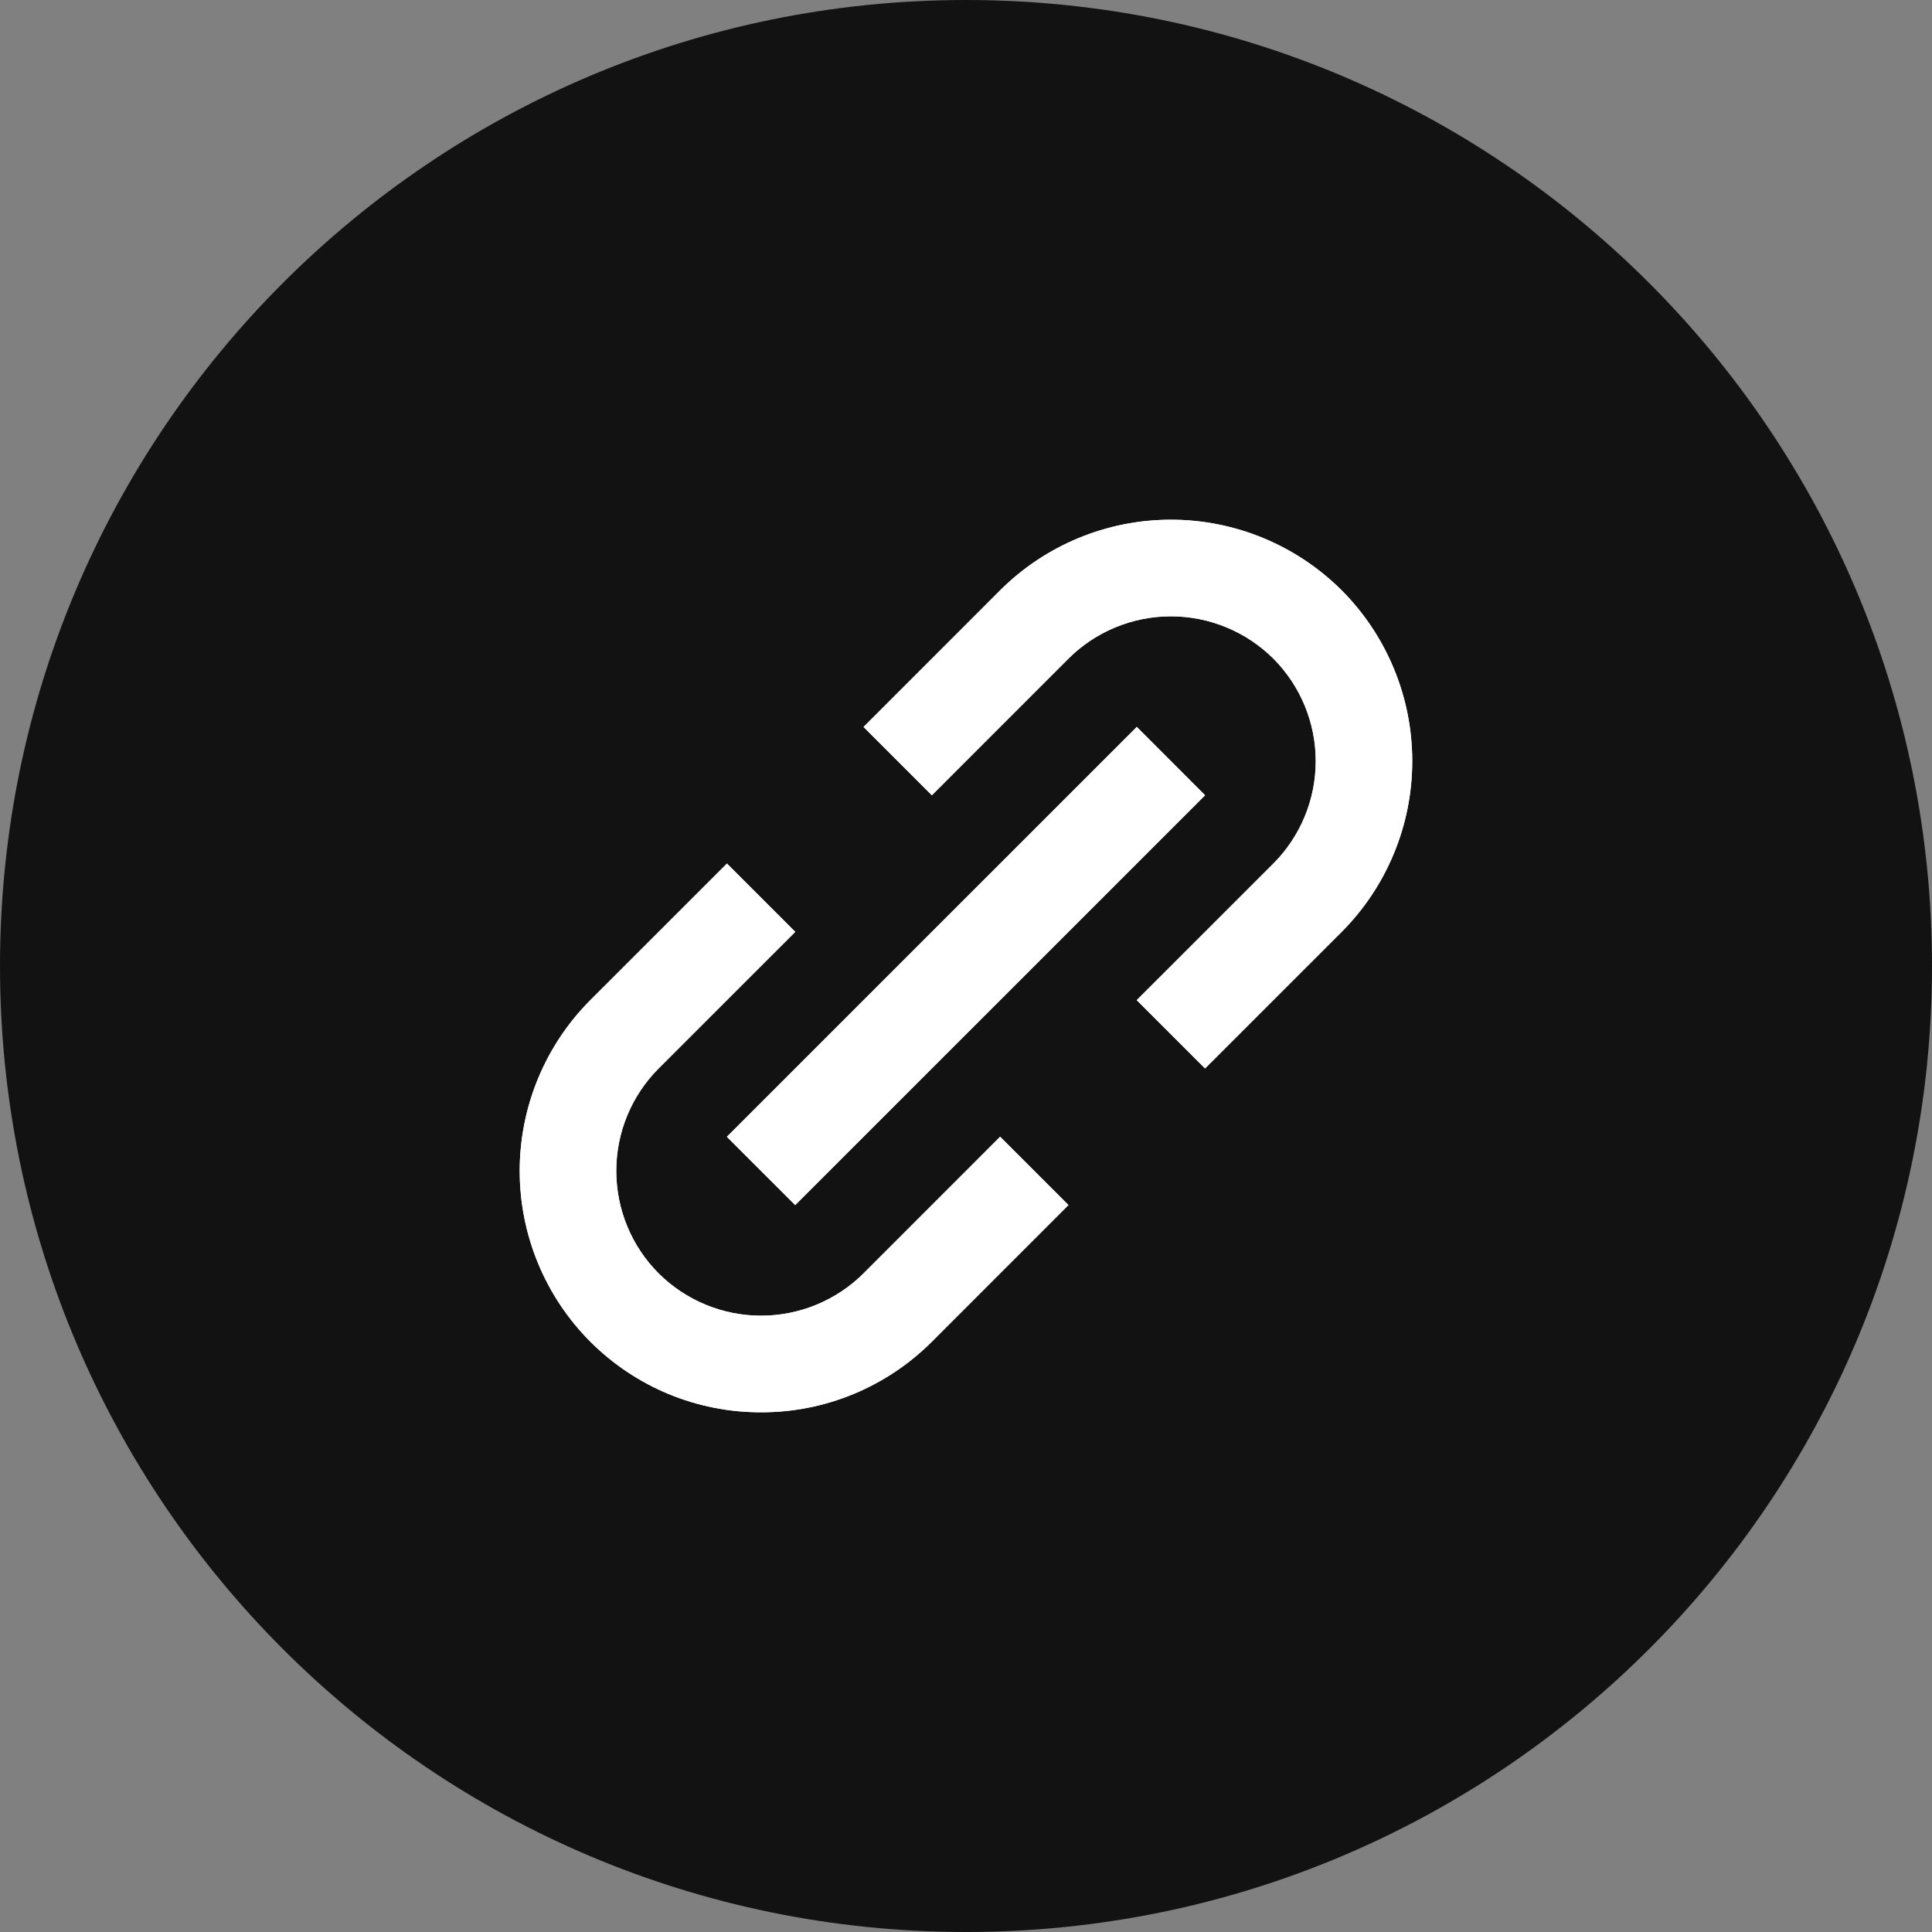
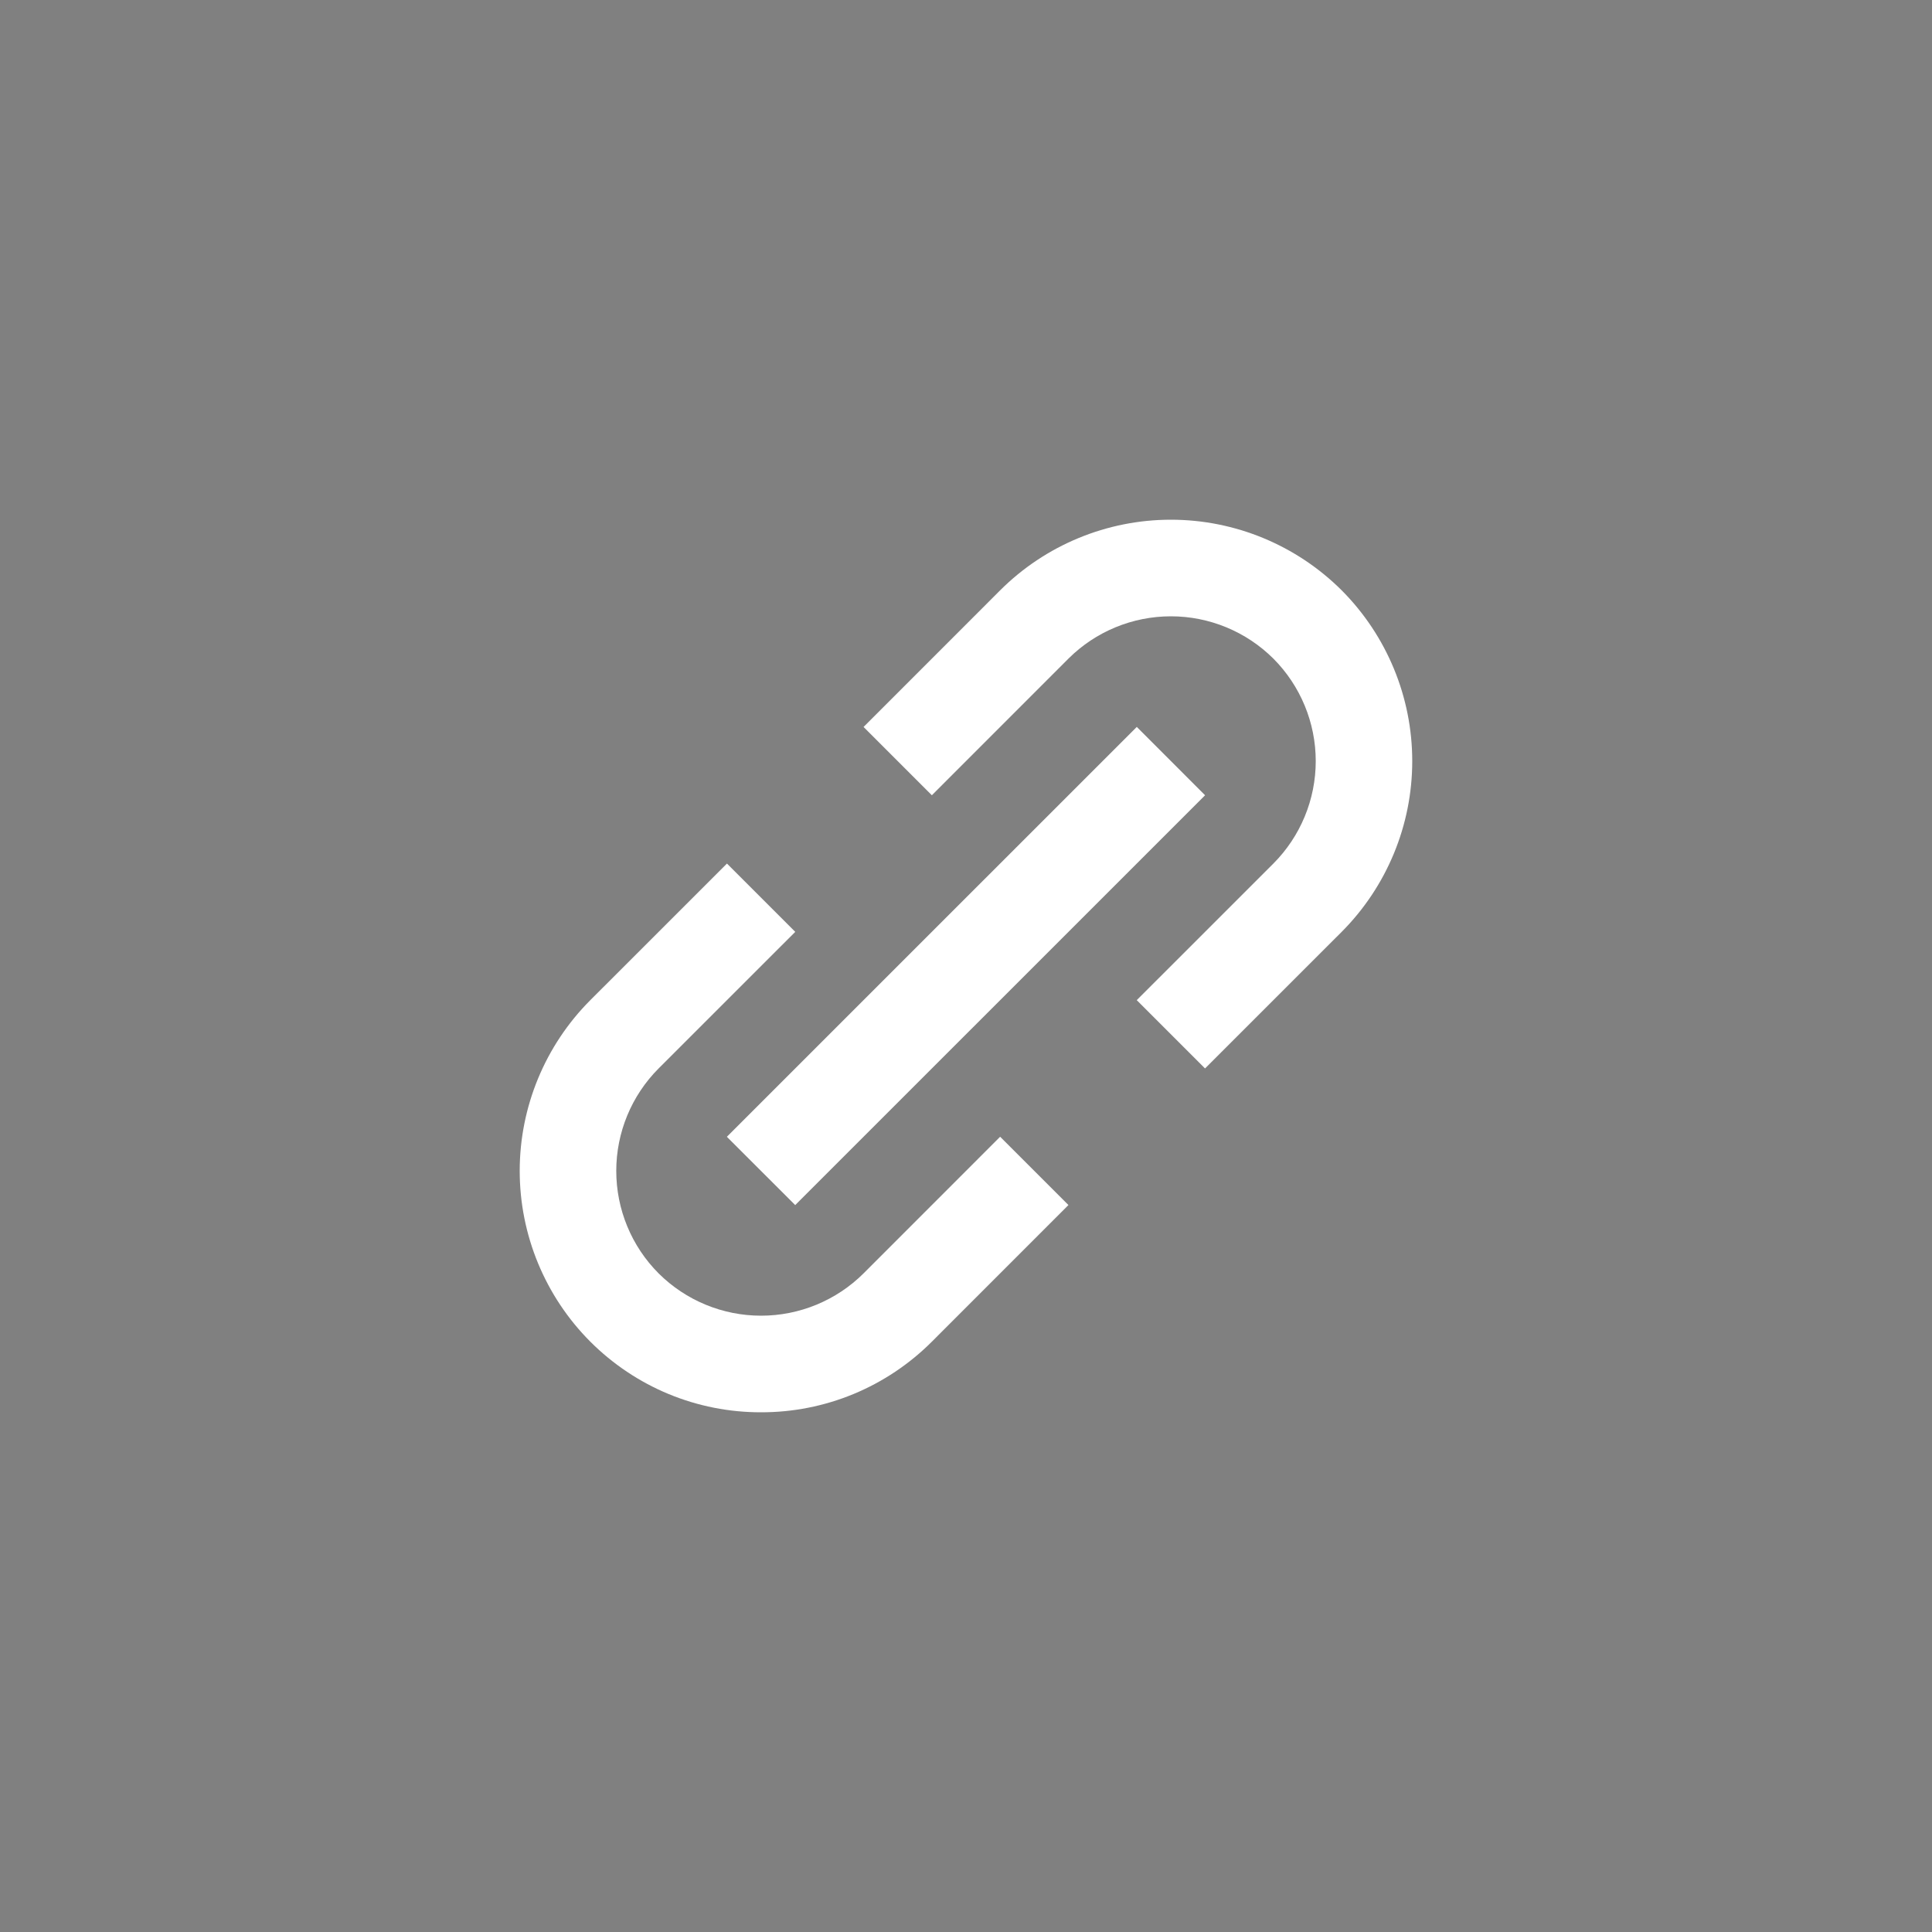
<svg xmlns="http://www.w3.org/2000/svg" width="40" height="40" viewBox="0 0 40 40" fill="none">
  <rect x="0" y="0" width="40" height="40" fill="#808080" stroke="none" />
-   <path d="M0 20C0 8.954 8.954 0 20 0C31.046 0 40 8.954 40 20C40 31.046 31.046 40 20 40C8.954 40 0 31.046 0 20Z" fill="#121212" />
-   <path d="M12.222 27.778C12.686 28.242 13.237 28.611 13.843 28.862C14.45 29.113 15.1 29.241 15.757 29.24C16.413 29.241 17.064 29.113 17.671 28.862C18.277 28.611 18.829 28.242 19.293 27.778L22.121 24.949L20.707 23.535L17.879 26.364C17.315 26.925 16.552 27.24 15.757 27.24C14.962 27.24 14.199 26.925 13.636 26.364C13.074 25.801 12.759 25.038 12.759 24.242C12.759 23.447 13.074 22.684 13.636 22.121L16.465 19.293L15.051 17.879L12.222 20.707C11.286 21.645 10.76 22.917 10.76 24.242C10.76 25.568 11.286 26.84 12.222 27.778ZM27.778 19.293C28.713 18.354 29.239 17.083 29.239 15.758C29.239 14.432 28.713 13.161 27.778 12.222C26.839 11.286 25.568 10.76 24.242 10.76C22.917 10.76 21.645 11.286 20.707 12.222L17.879 15.051L19.293 16.465L22.121 13.636C22.684 13.075 23.447 12.76 24.242 12.76C25.037 12.76 25.8 13.075 26.364 13.636C26.925 14.199 27.241 14.962 27.241 15.758C27.241 16.553 26.925 17.316 26.364 17.879L23.535 20.707L24.949 22.121L27.778 19.293ZM16.464 24.95L15.049 23.536L23.536 15.05L24.95 16.465L16.464 24.95Z" fill="white" />
  <path d="M12.222 27.778C12.686 28.242 13.237 28.611 13.843 28.862C14.45 29.113 15.1 29.241 15.757 29.24C16.413 29.241 17.064 29.113 17.671 28.862C18.277 28.611 18.829 28.242 19.293 27.778L22.121 24.949L20.707 23.535L17.879 26.364C17.315 26.925 16.552 27.24 15.757 27.24C14.962 27.24 14.199 26.925 13.636 26.364C13.074 25.801 12.759 25.038 12.759 24.242C12.759 23.447 13.074 22.684 13.636 22.121L16.465 19.293L15.051 17.879L12.222 20.707C11.286 21.645 10.76 22.917 10.76 24.242C10.76 25.568 11.286 26.84 12.222 27.778ZM27.778 19.293C28.713 18.354 29.239 17.083 29.239 15.758C29.239 14.432 28.713 13.161 27.778 12.222C26.839 11.286 25.568 10.76 24.242 10.76C22.917 10.76 21.645 11.286 20.707 12.222L17.879 15.051L19.293 16.465L22.121 13.636C22.684 13.075 23.447 12.76 24.242 12.76C25.037 12.76 25.8 13.075 26.364 13.636C26.925 14.199 27.241 14.962 27.241 15.758C27.241 16.553 26.925 17.316 26.364 17.879L23.535 20.707L24.949 22.121L27.778 19.293ZM16.464 24.95L15.049 23.536L23.536 15.05L24.95 16.465L16.464 24.95Z" fill="white" />
</svg>